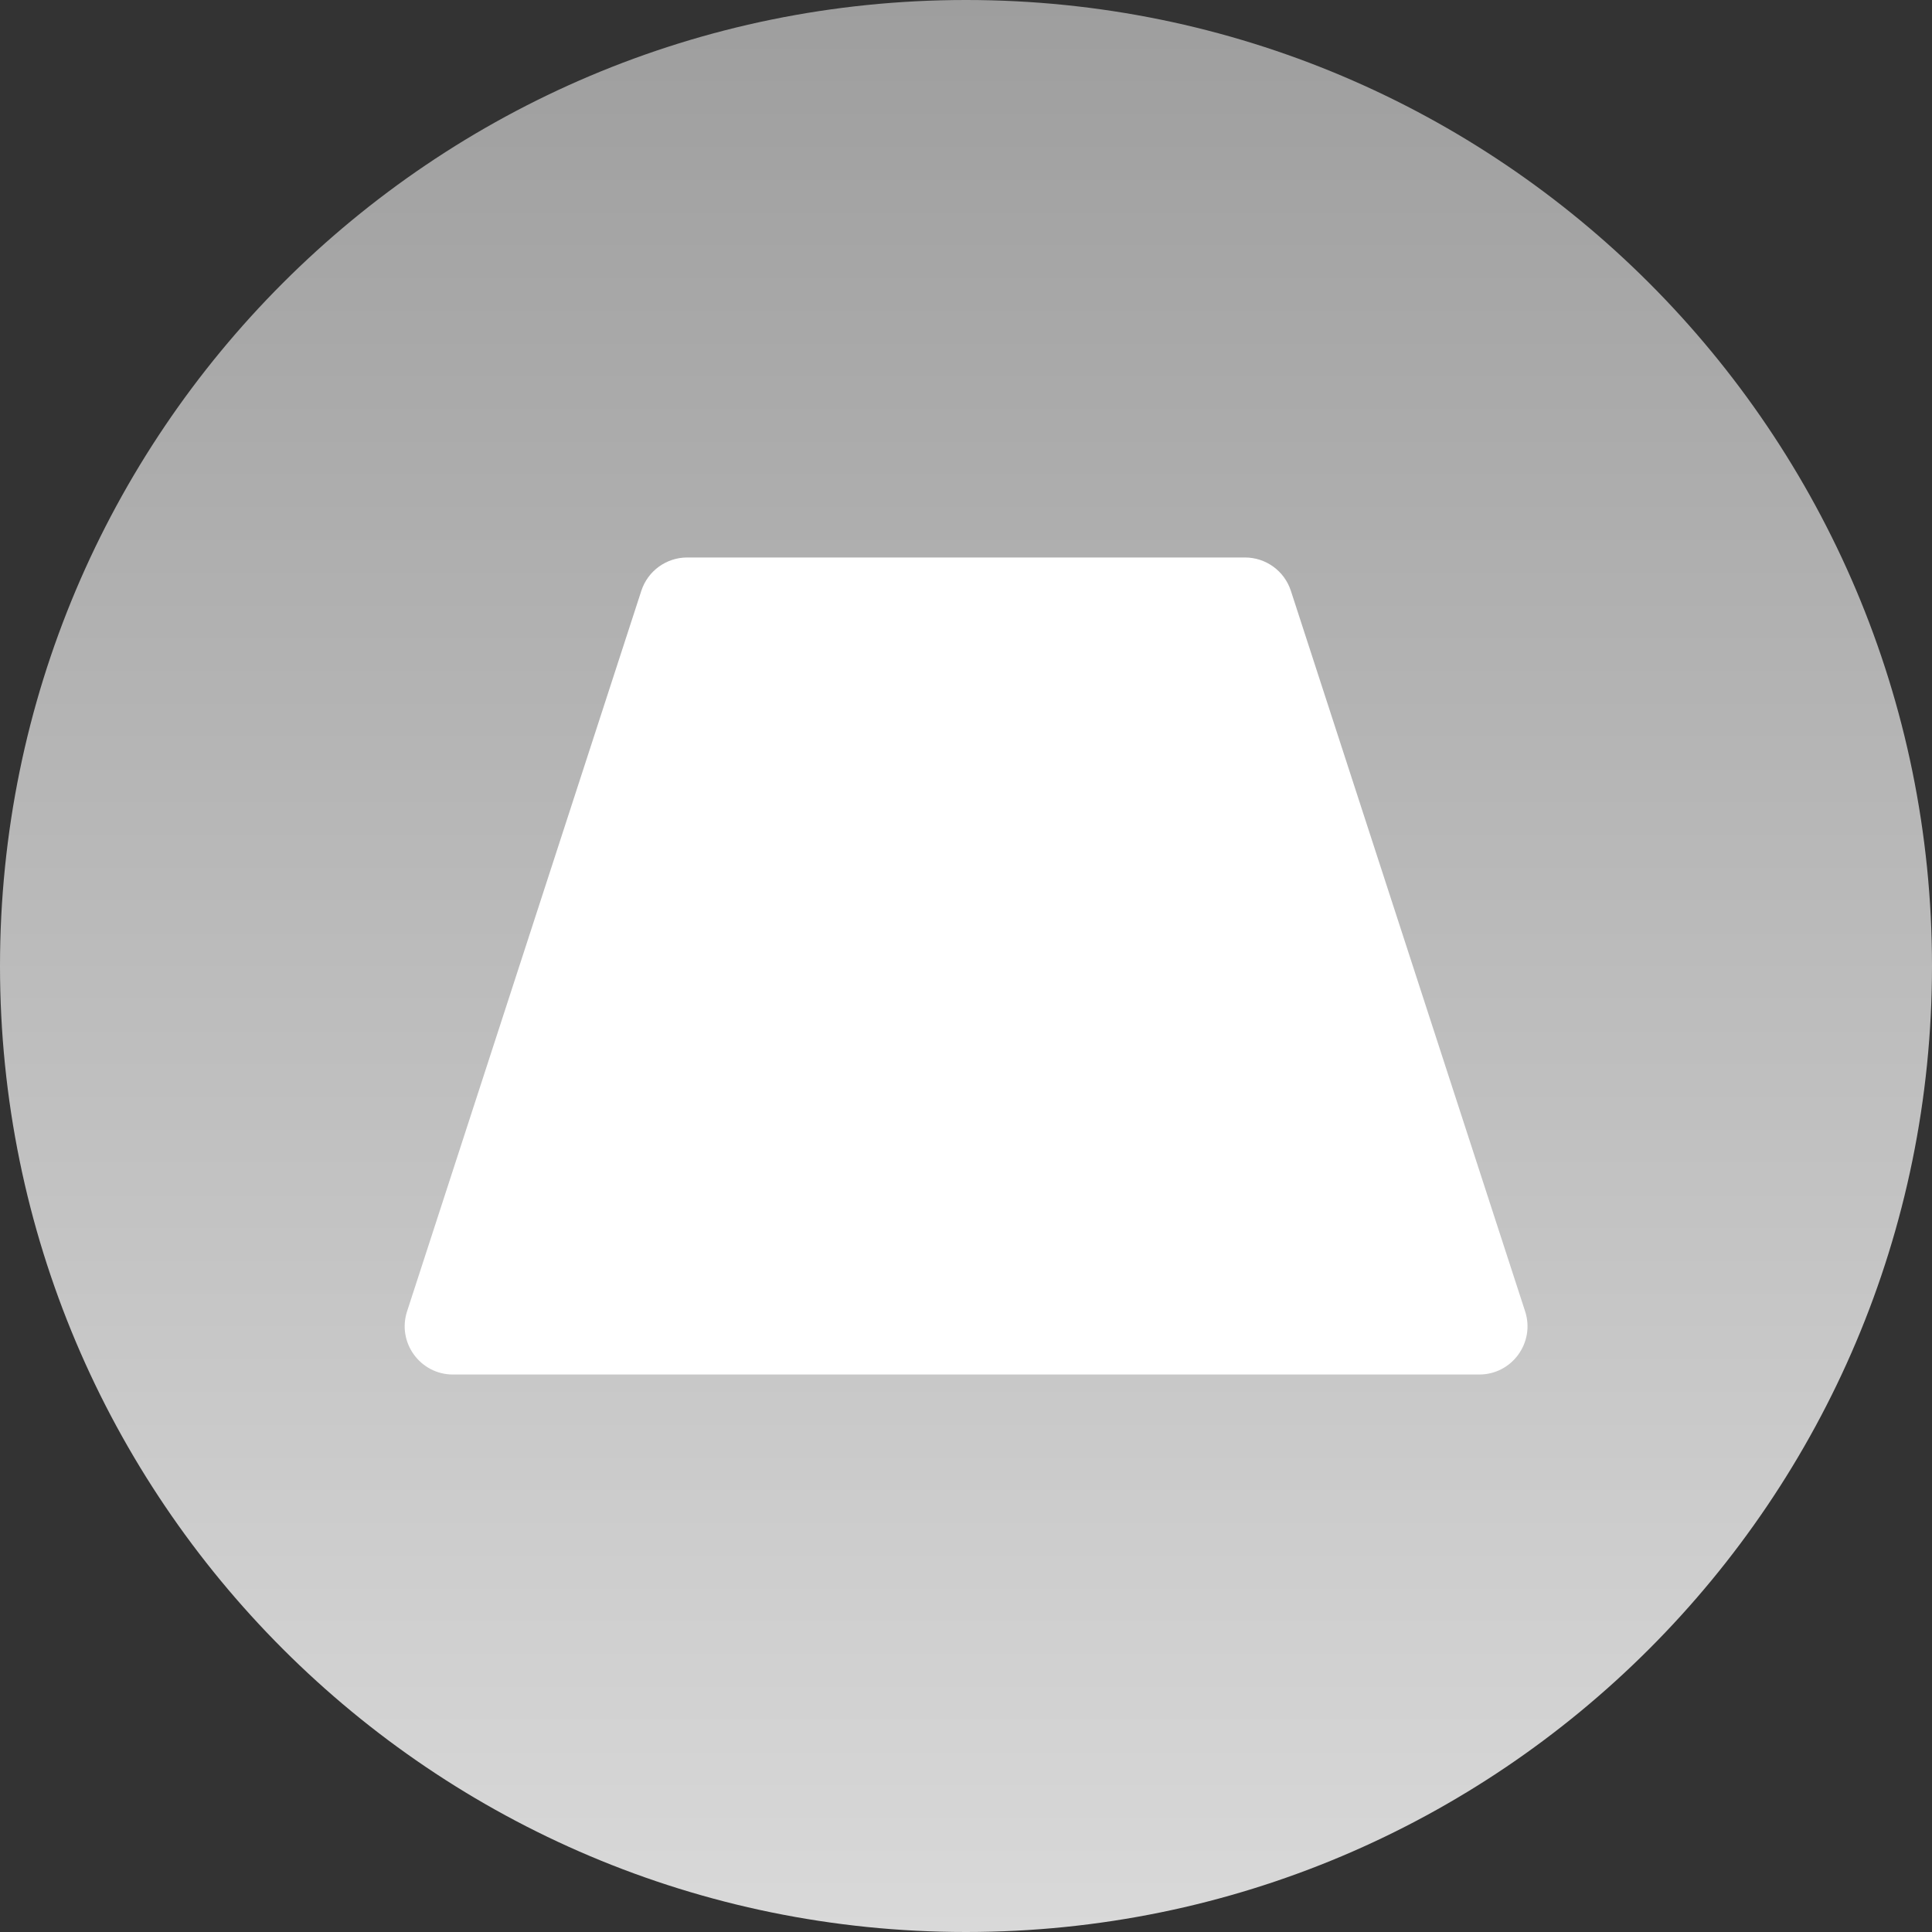
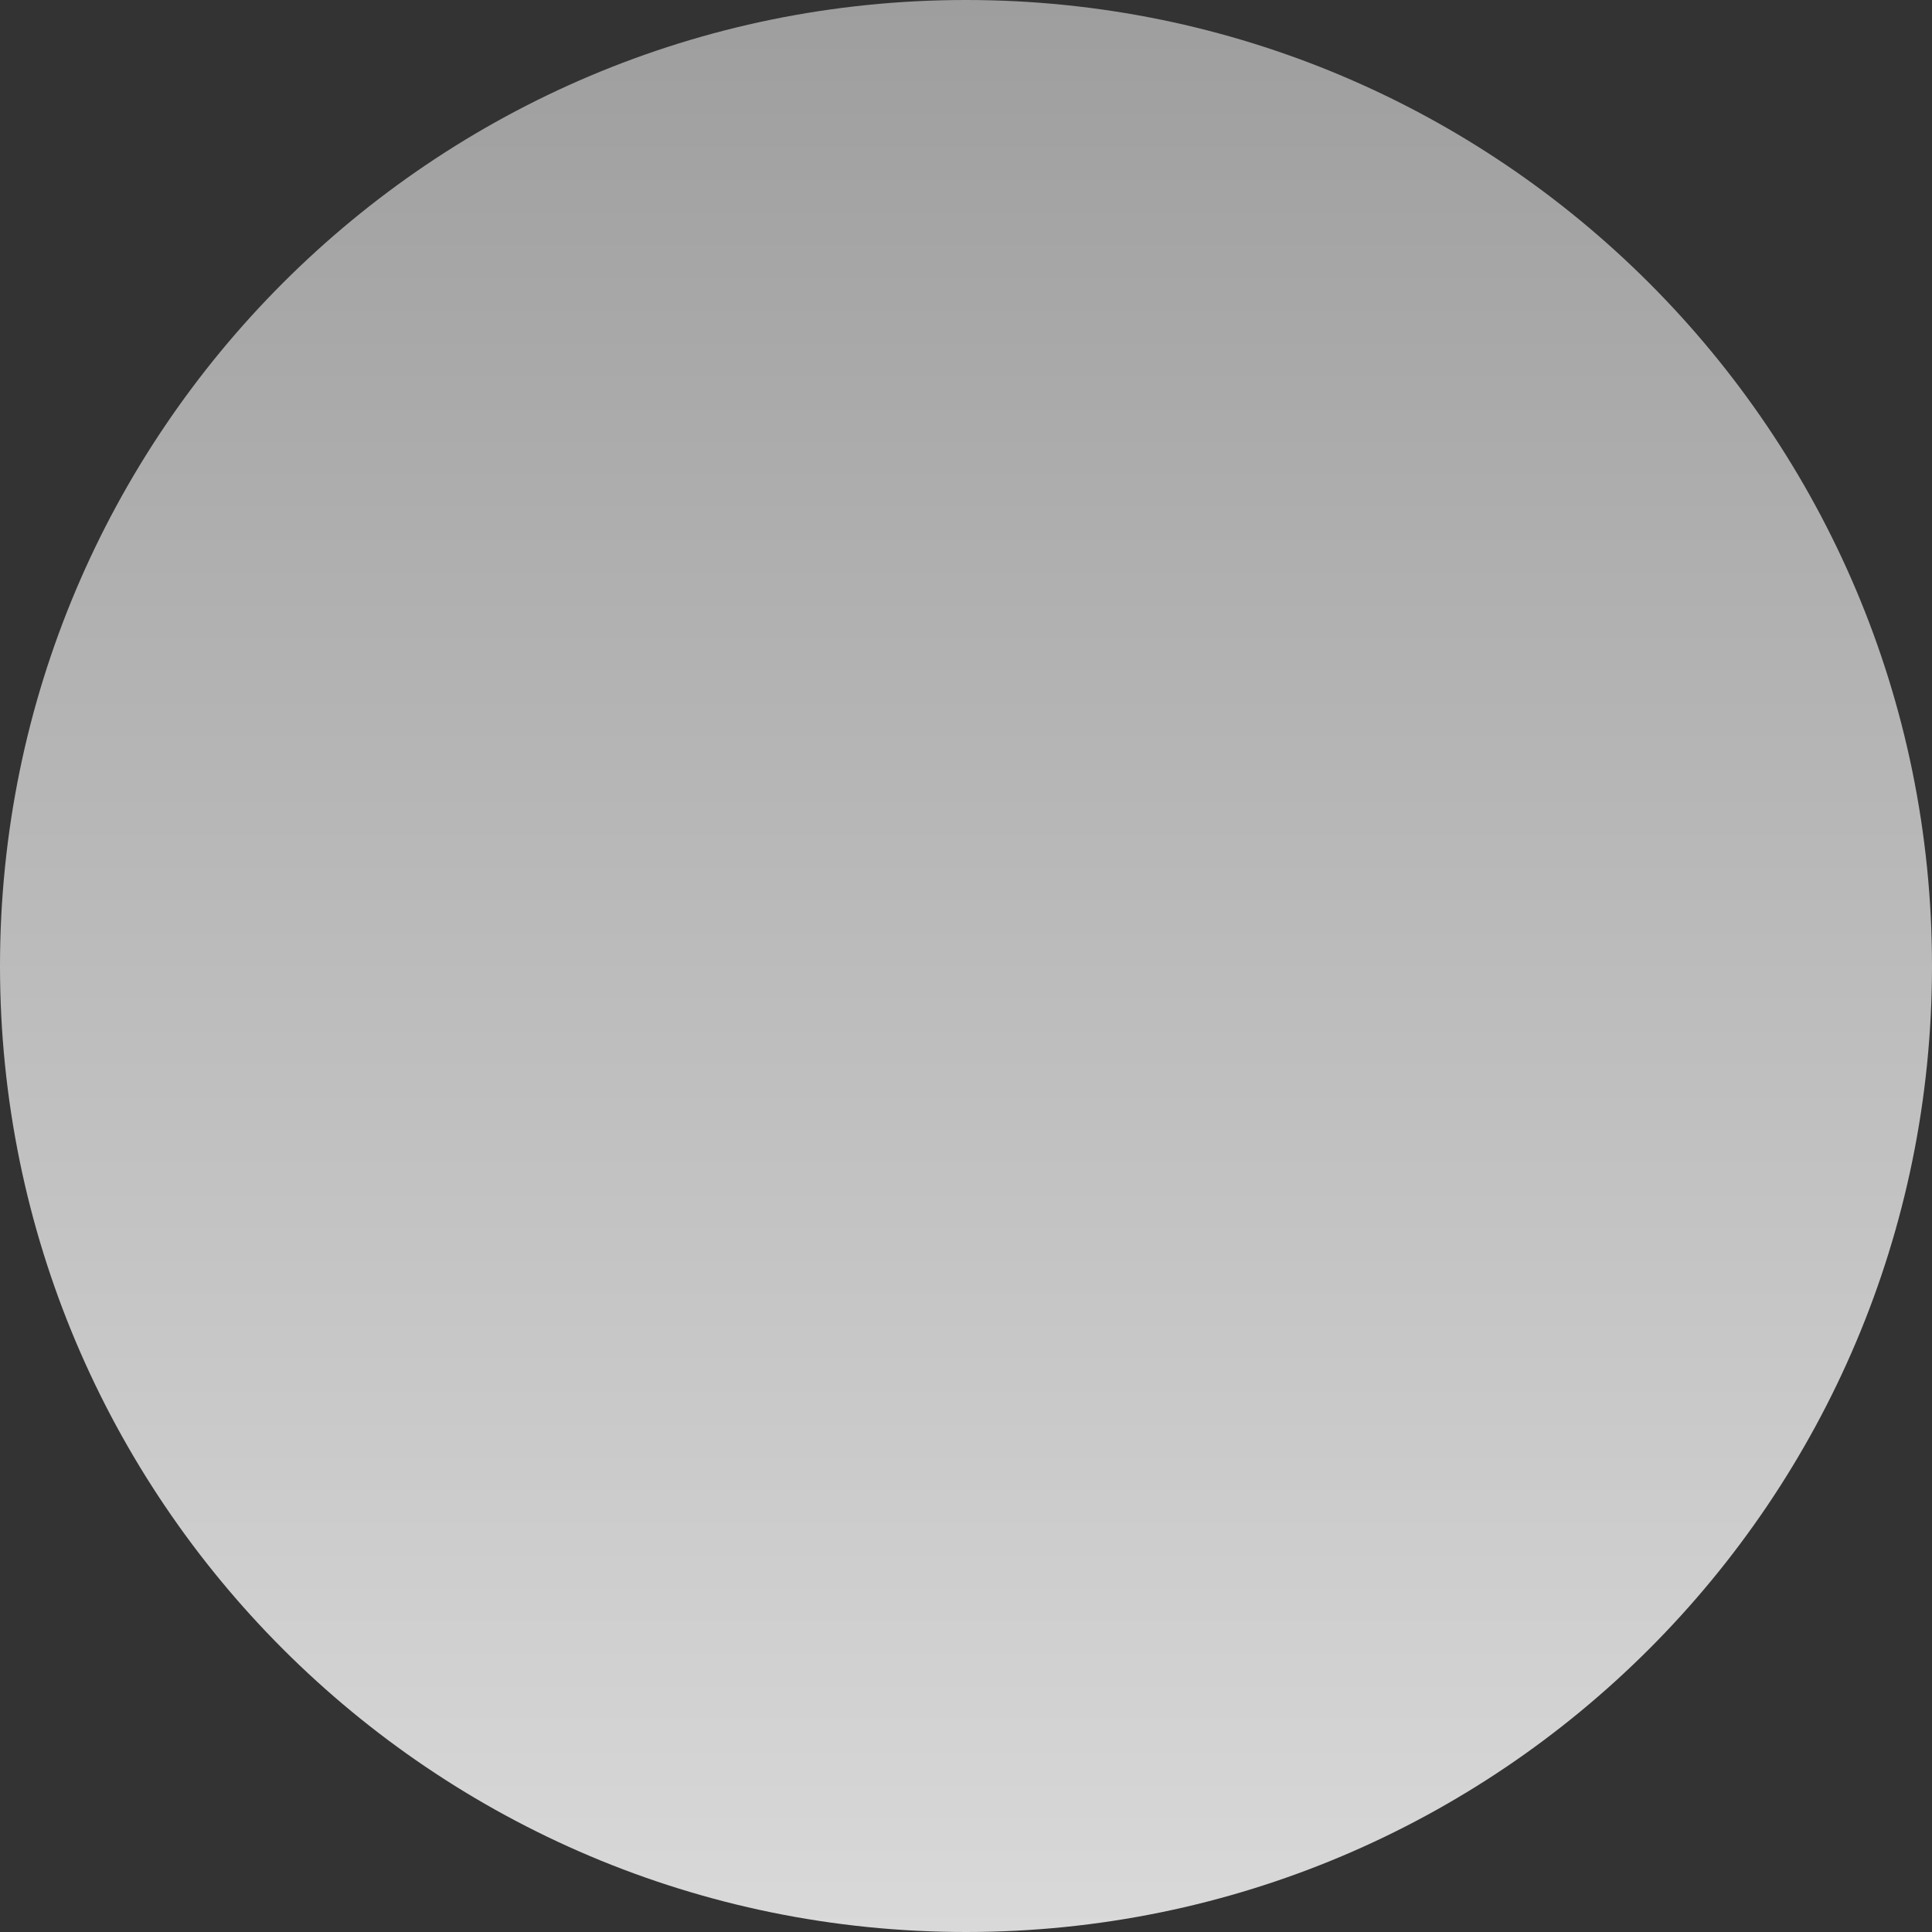
<svg xmlns="http://www.w3.org/2000/svg" width="20" height="20" viewBox="0 0 20 20" fill="none">
  <rect x="0" y="0" width="20" height="20" fill="#333333" stroke="none" />
  <path d="M10 20C4.477 20 0 15.523 0 10C0 4.477 4.477 0 10 0C15.523 0 20 4.477 20 10C20 15.523 15.523 20 10 20Z" fill="url(#paint0_linear_4029_110683)" />
-   <path d="M6.639 6.116L4.214 13.575C4.109 13.898 4.35 14.229 4.689 14.229H15.313C15.652 14.229 15.893 13.898 15.788 13.575L13.363 6.116C13.296 5.91 13.104 5.771 12.888 5.771H7.114C6.898 5.771 6.706 5.91 6.639 6.116Z" fill="white" />
  <defs>
    <linearGradient id="paint0_linear_4029_110683" x1="10" y1="0" x2="10" y2="20" gradientUnits="userSpaceOnUse">
      <stop stop-color="#9E9E9E" />
      <stop offset="1" stop-color="#D9D9D9" />
    </linearGradient>
  </defs>
</svg>